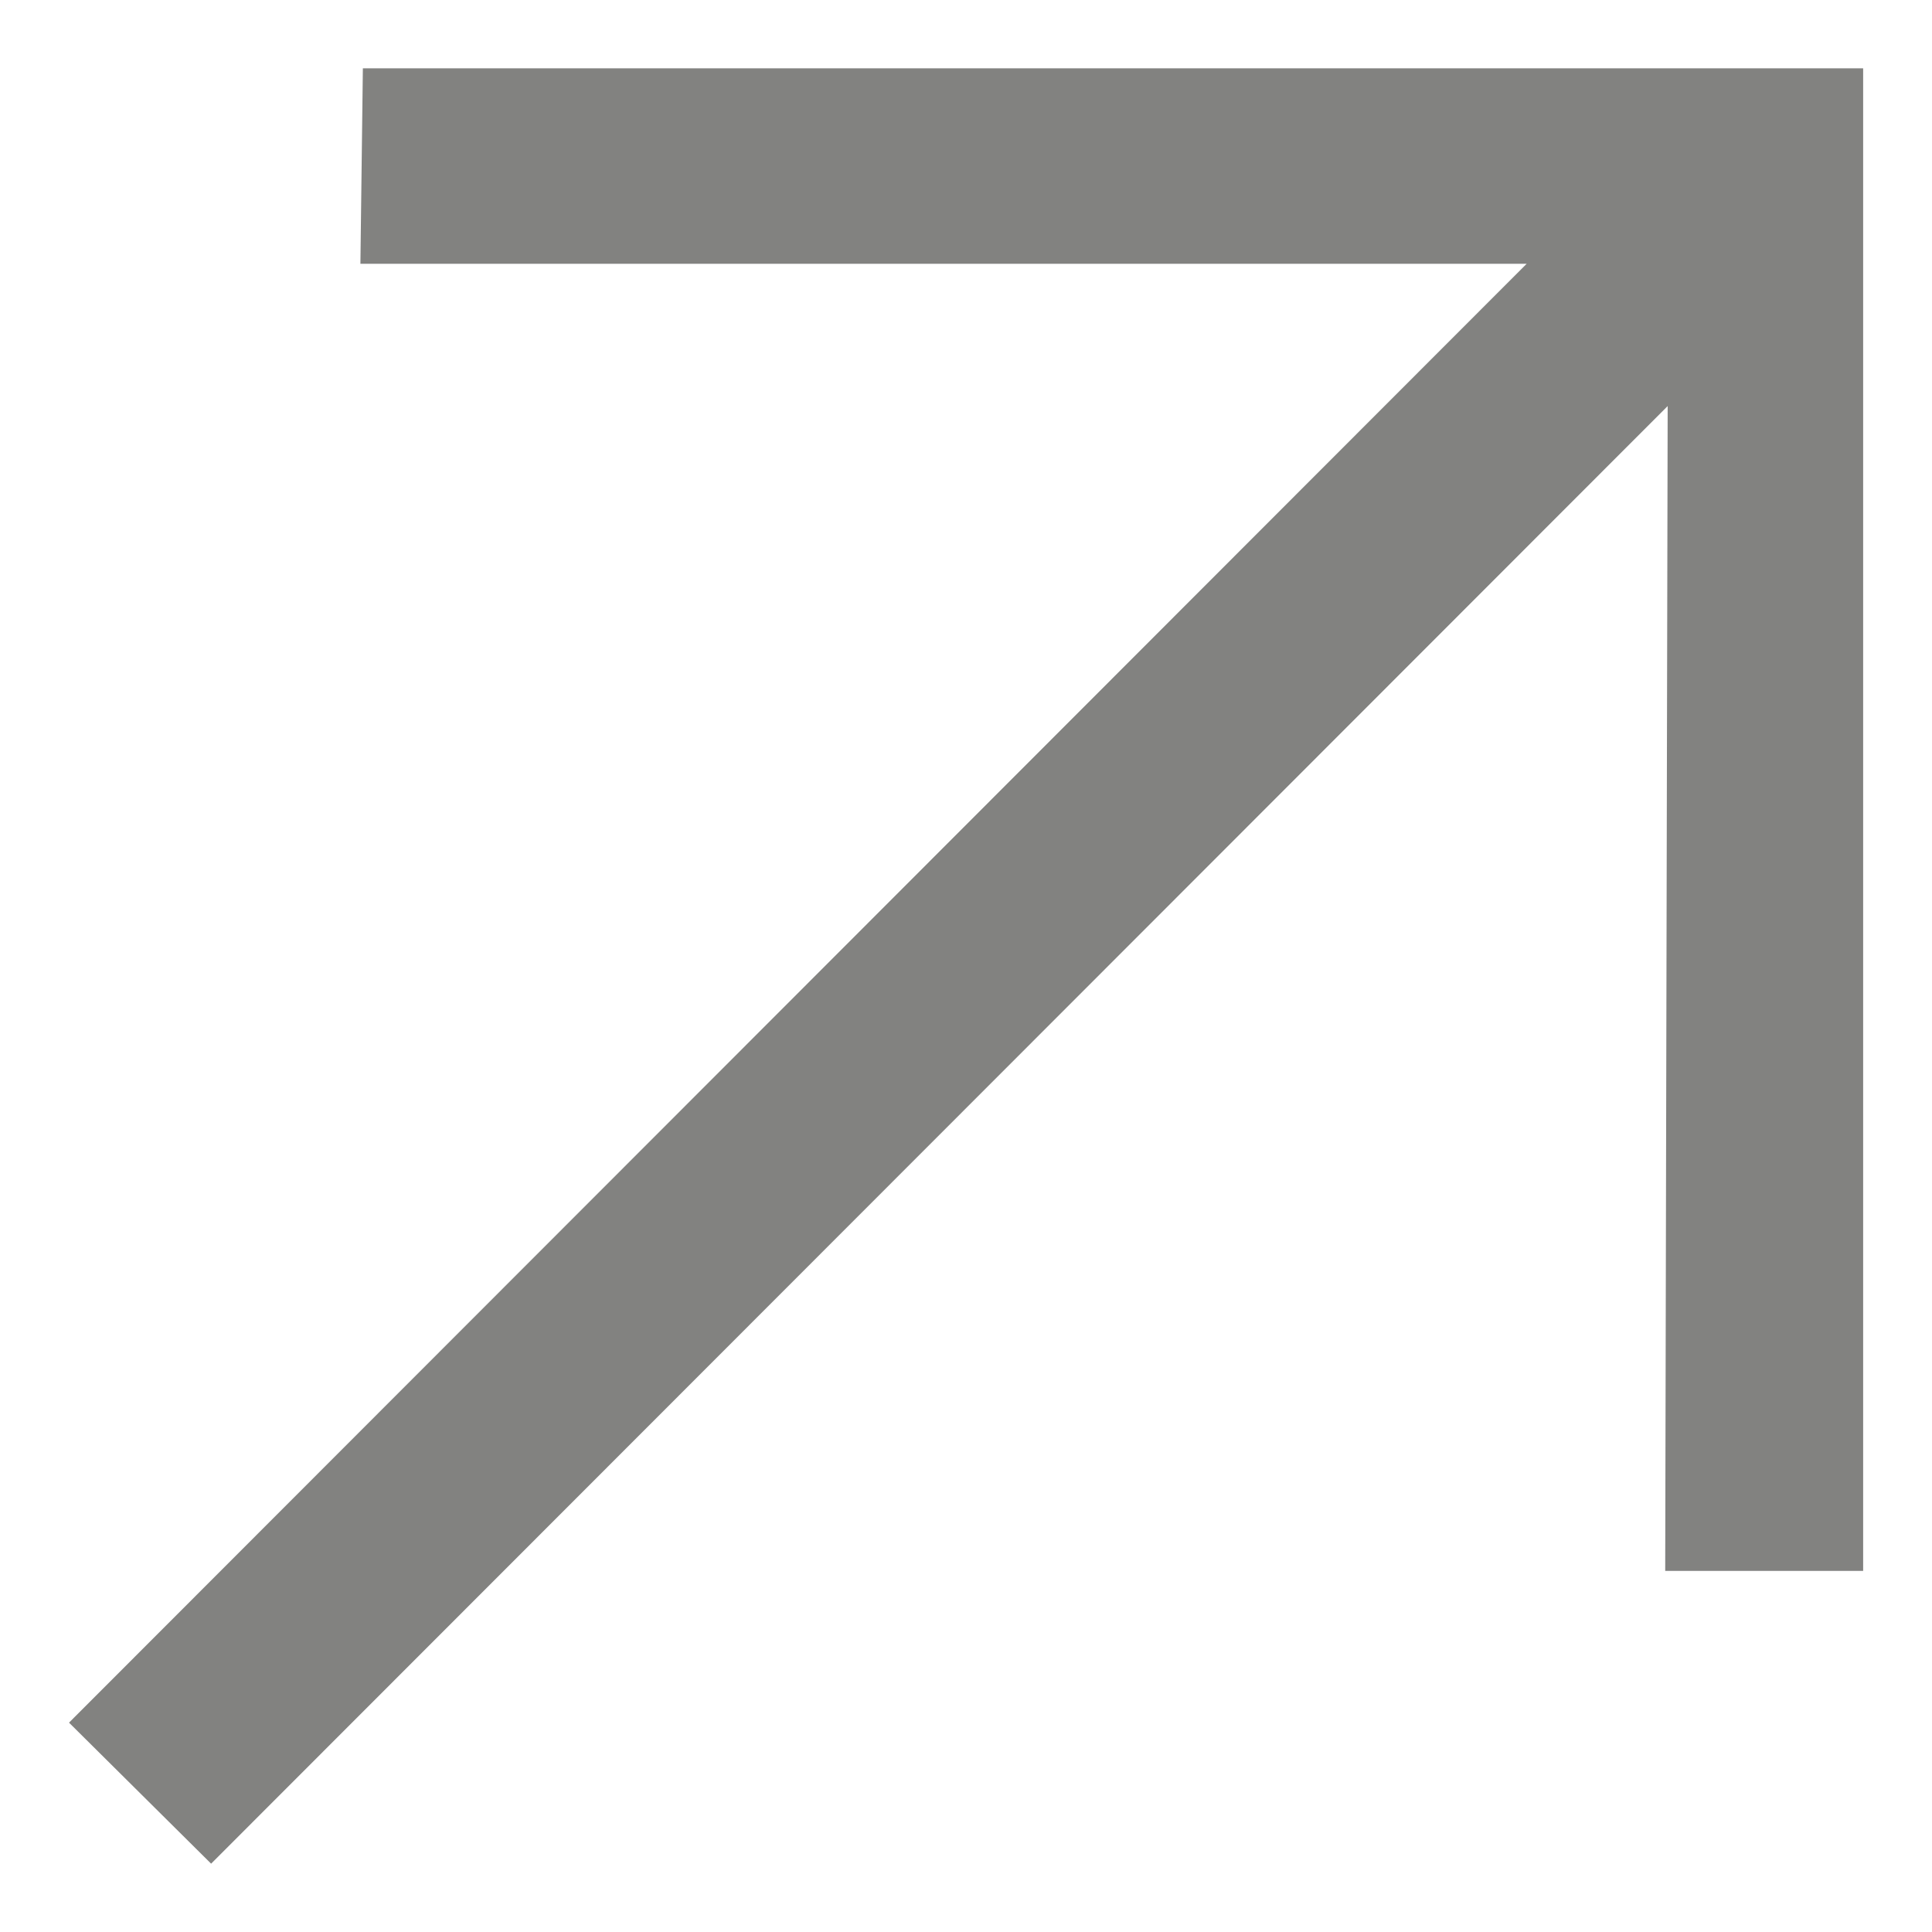
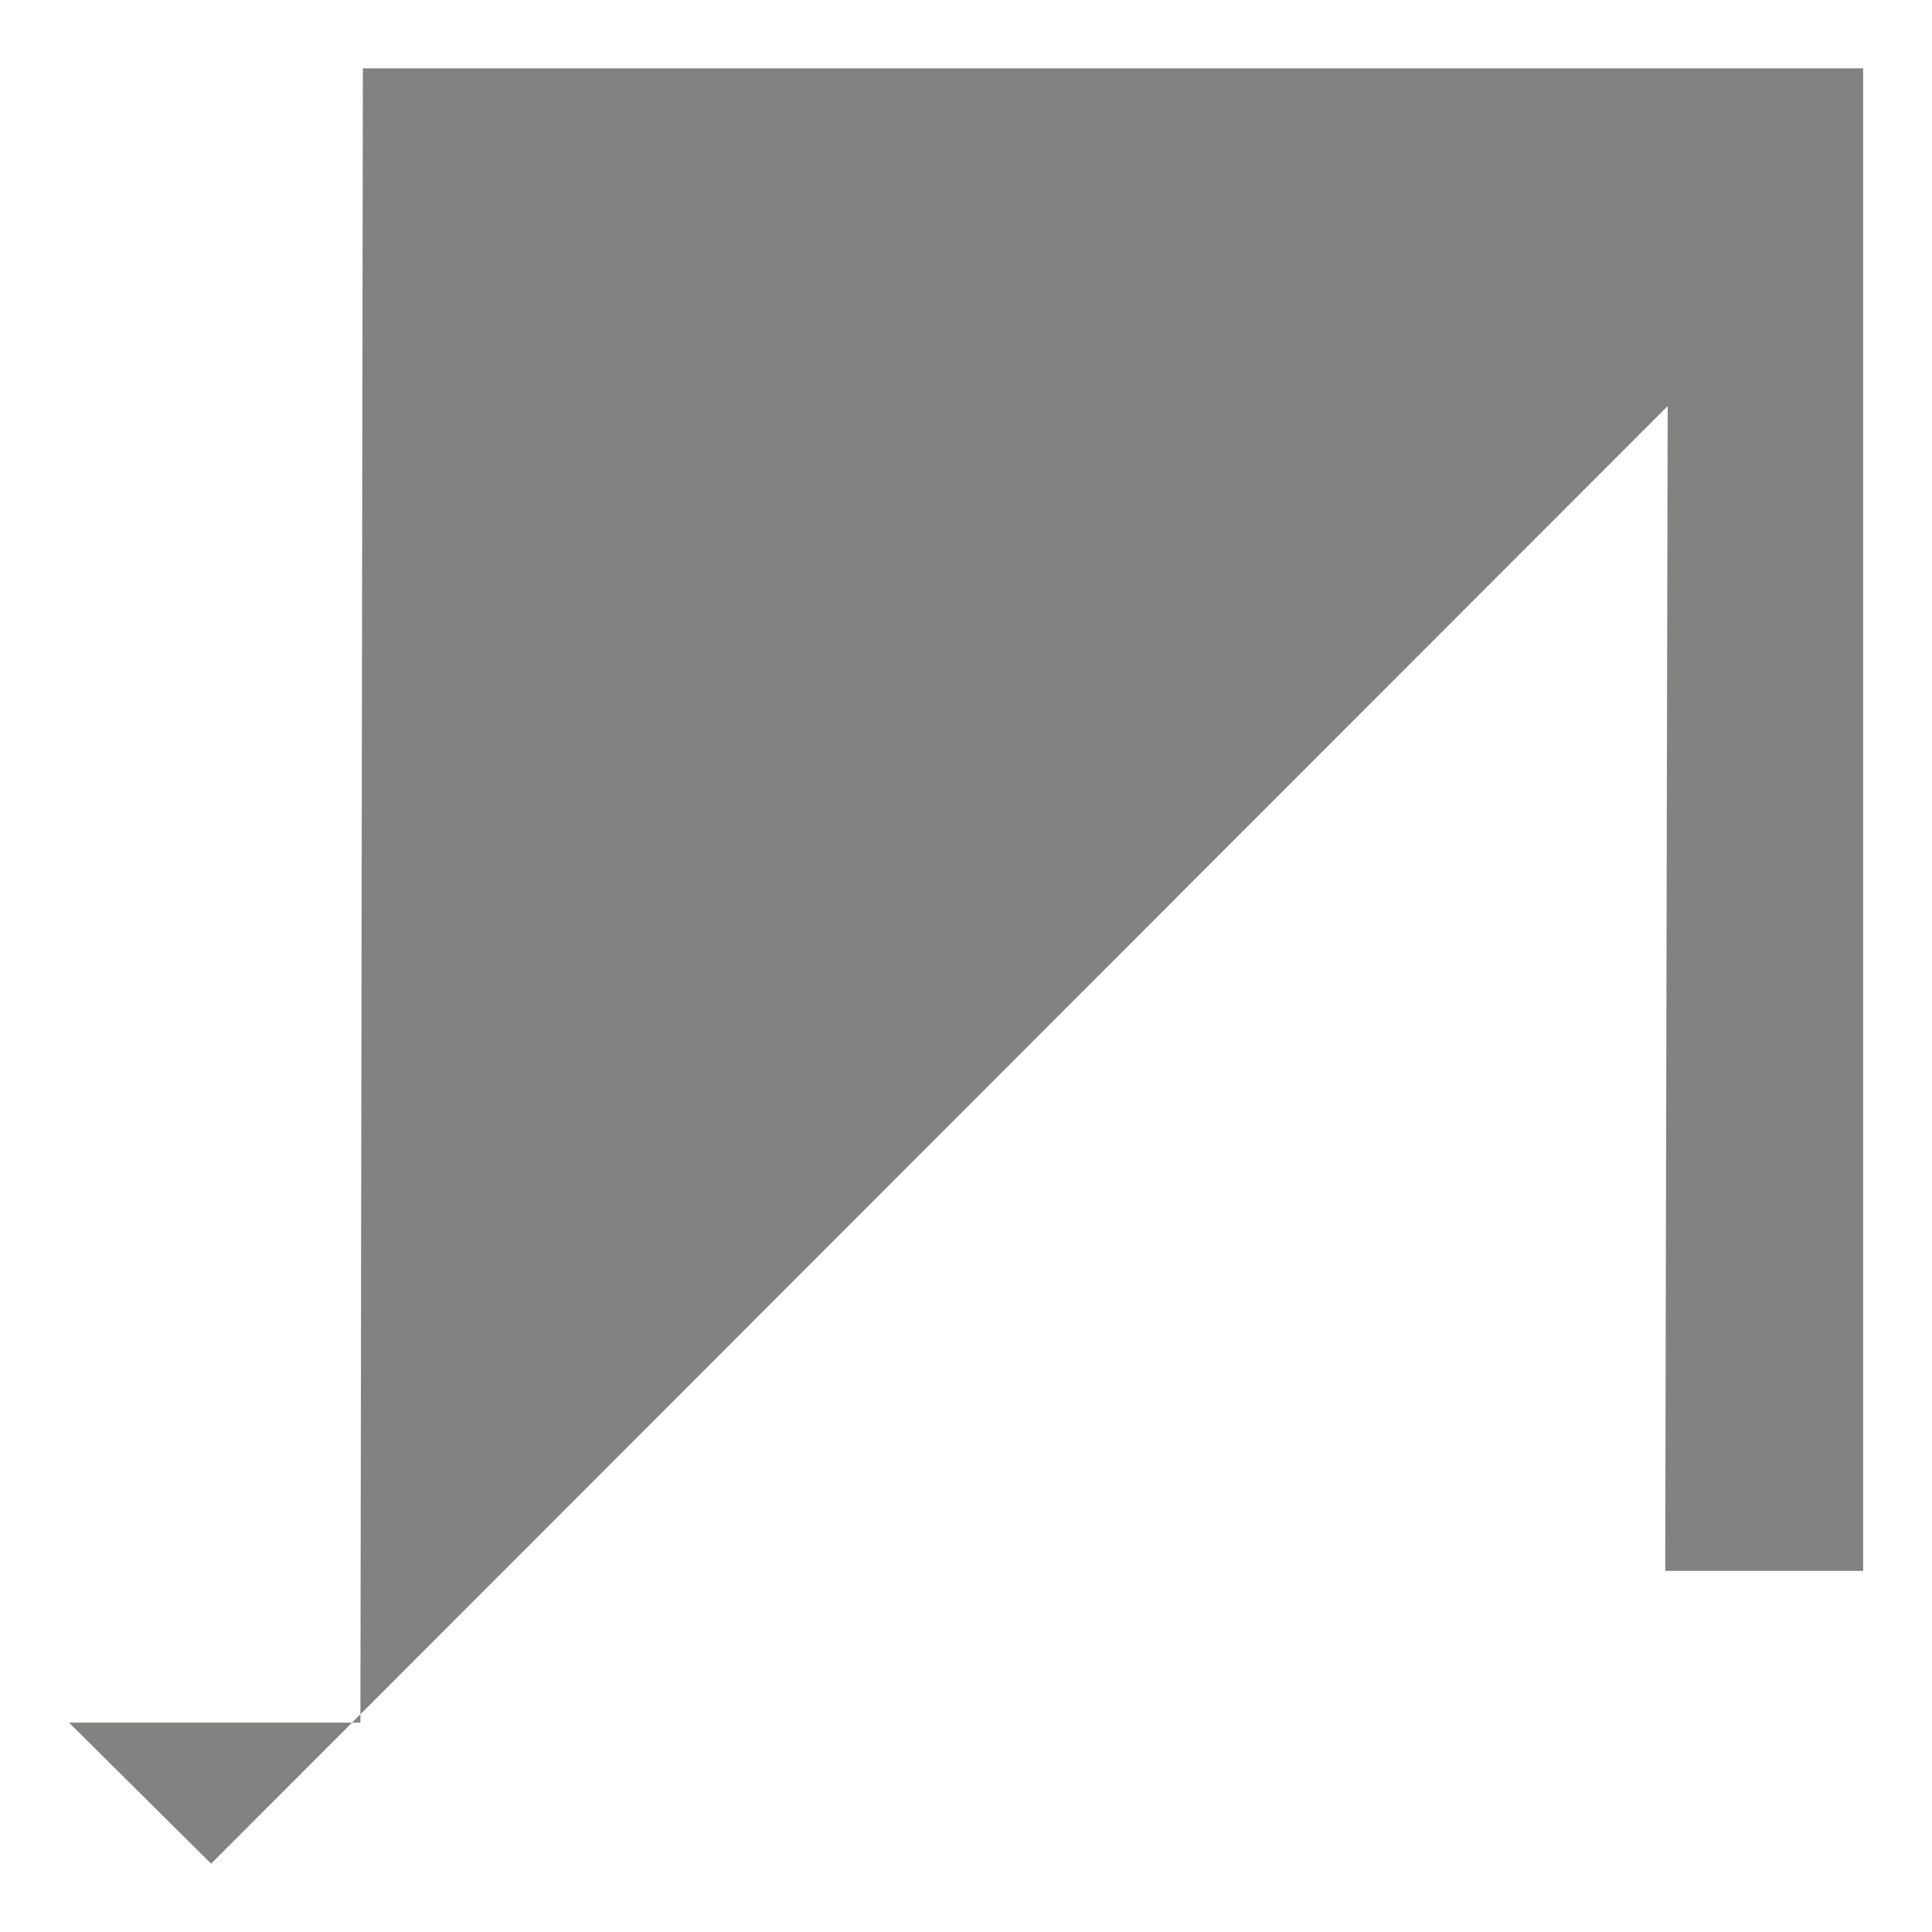
<svg xmlns="http://www.w3.org/2000/svg" width="11" height="11" viewBox="0 0 11 11" fill="none">
-   <path d="M1.202 10.611L0.393 9.808L8.692 1.502H2.052L2.066 0.389H10.608V8.944H9.481L9.495 2.312L1.202 10.611Z" fill="#828280" />
+   <path d="M1.202 10.611L0.393 9.808H2.052L2.066 0.389H10.608V8.944H9.481L9.495 2.312L1.202 10.611Z" fill="#828280" />
</svg>